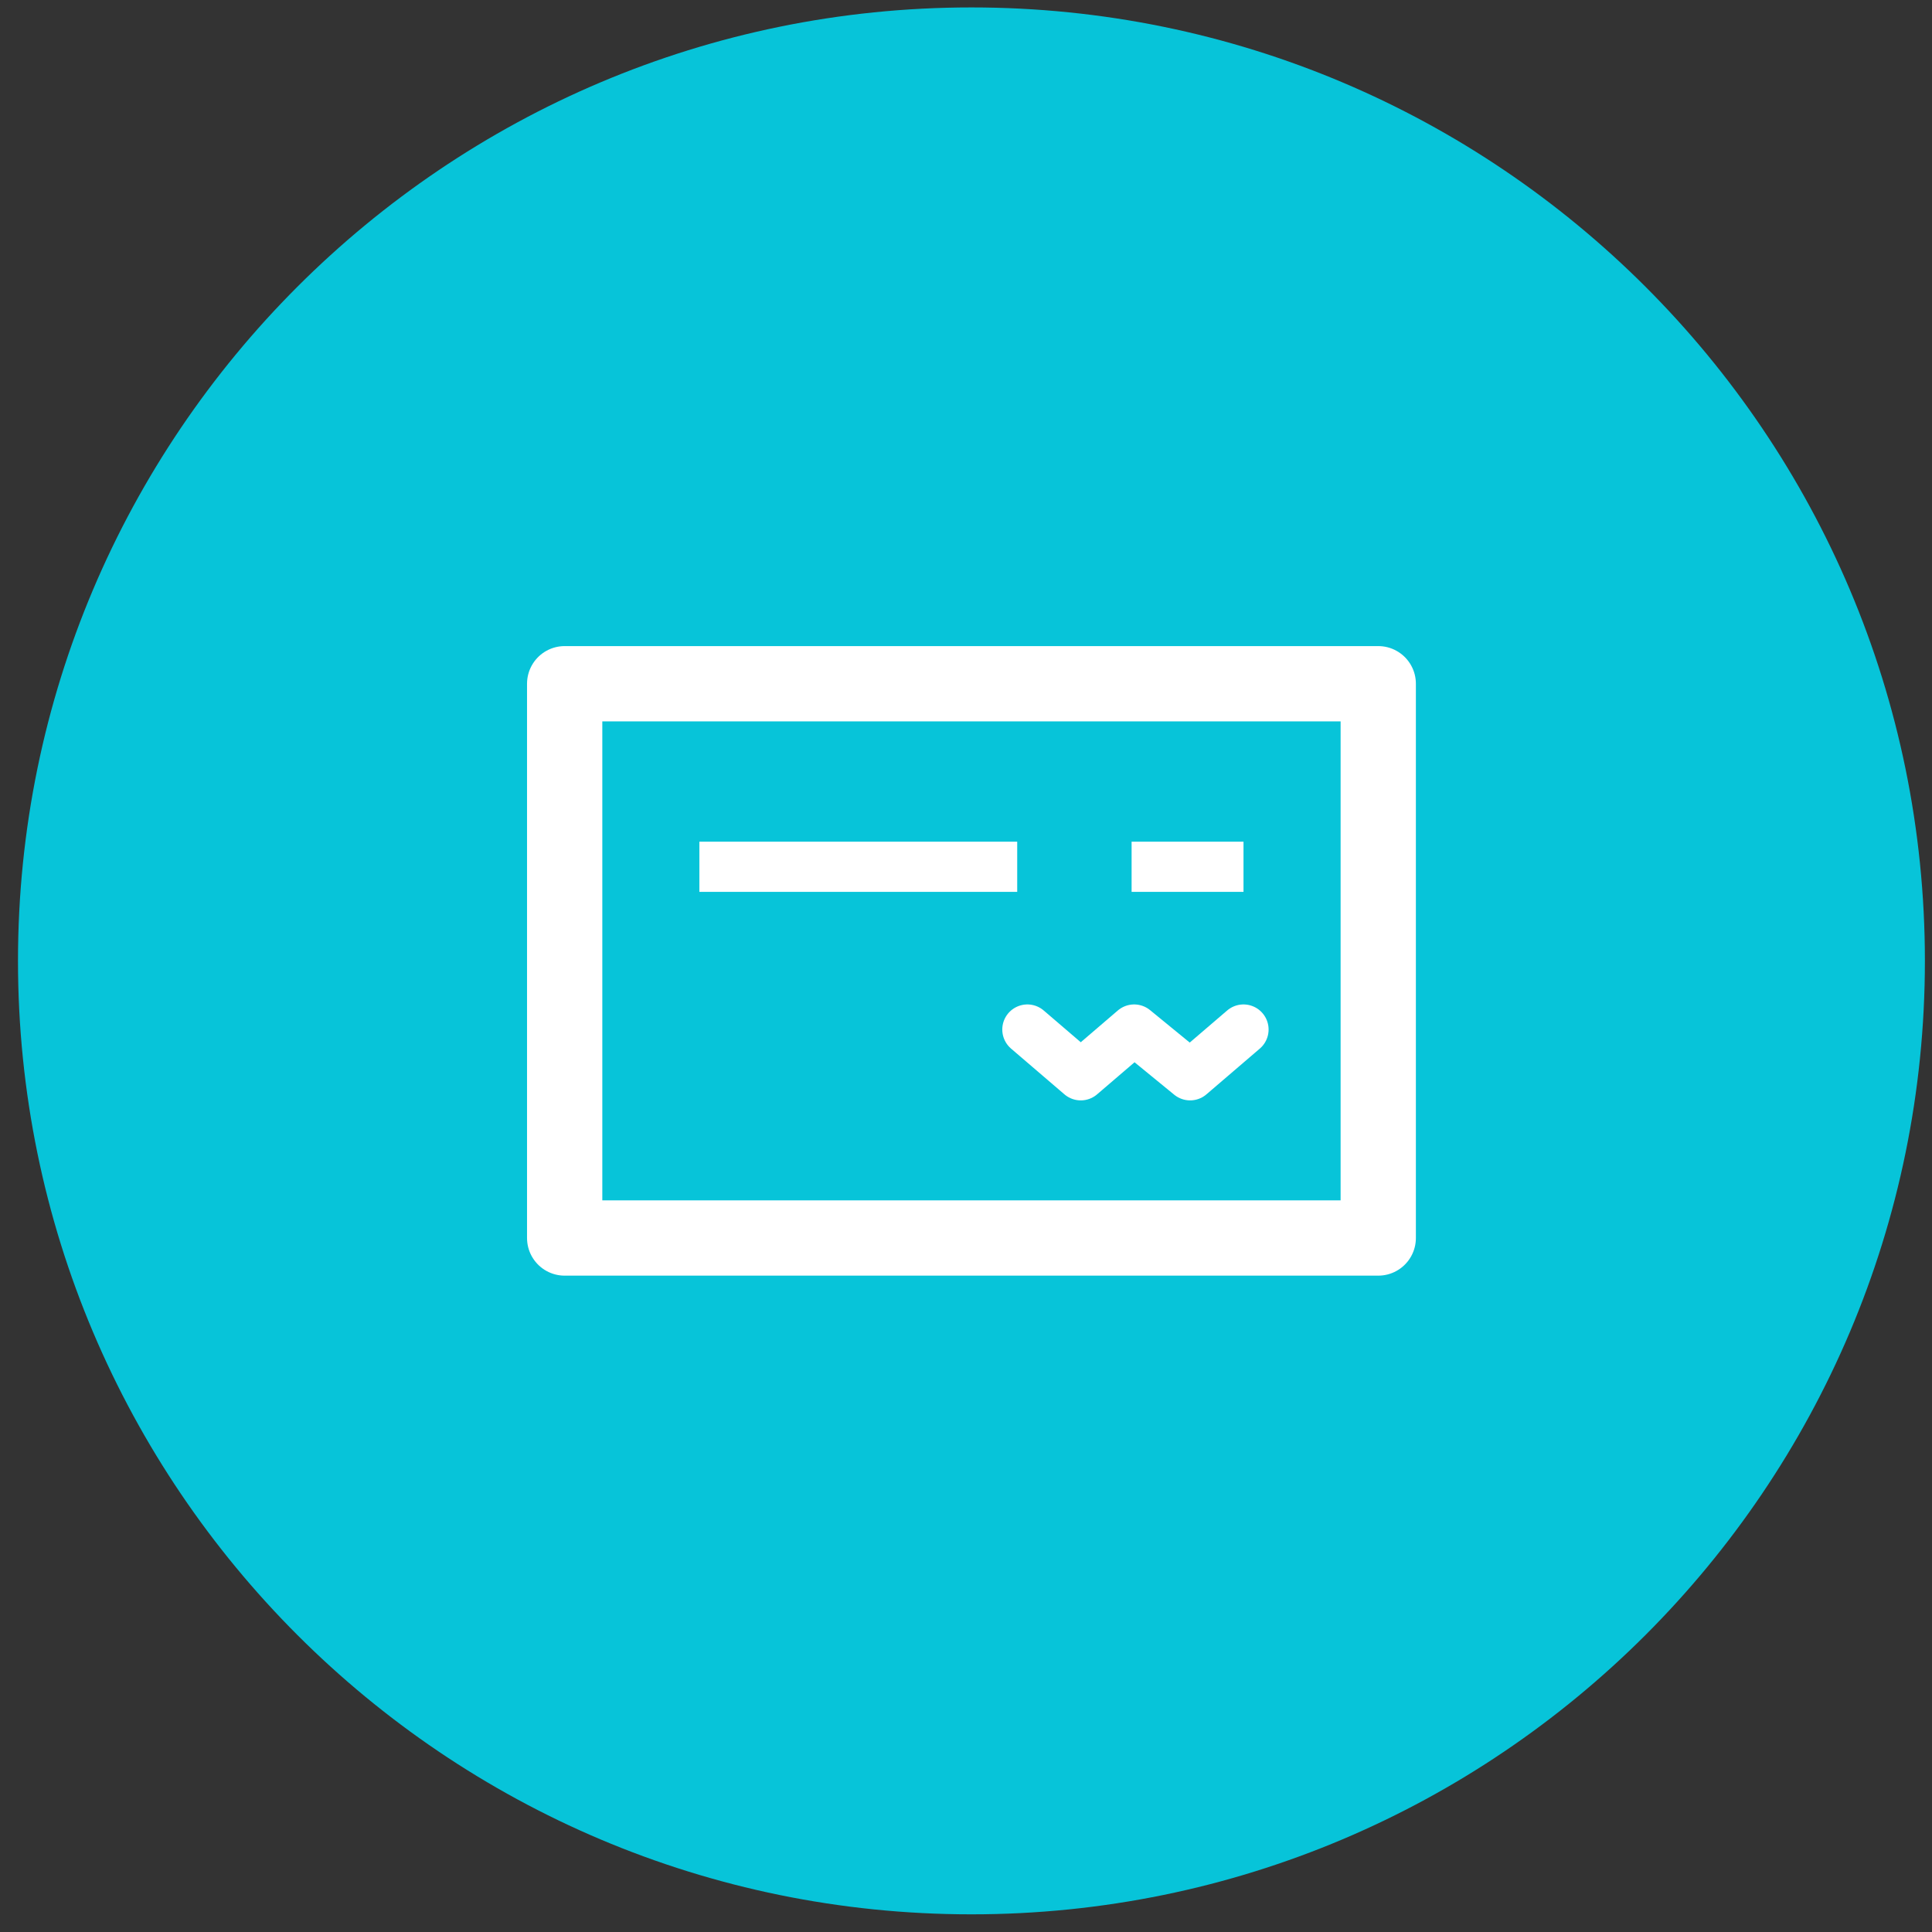
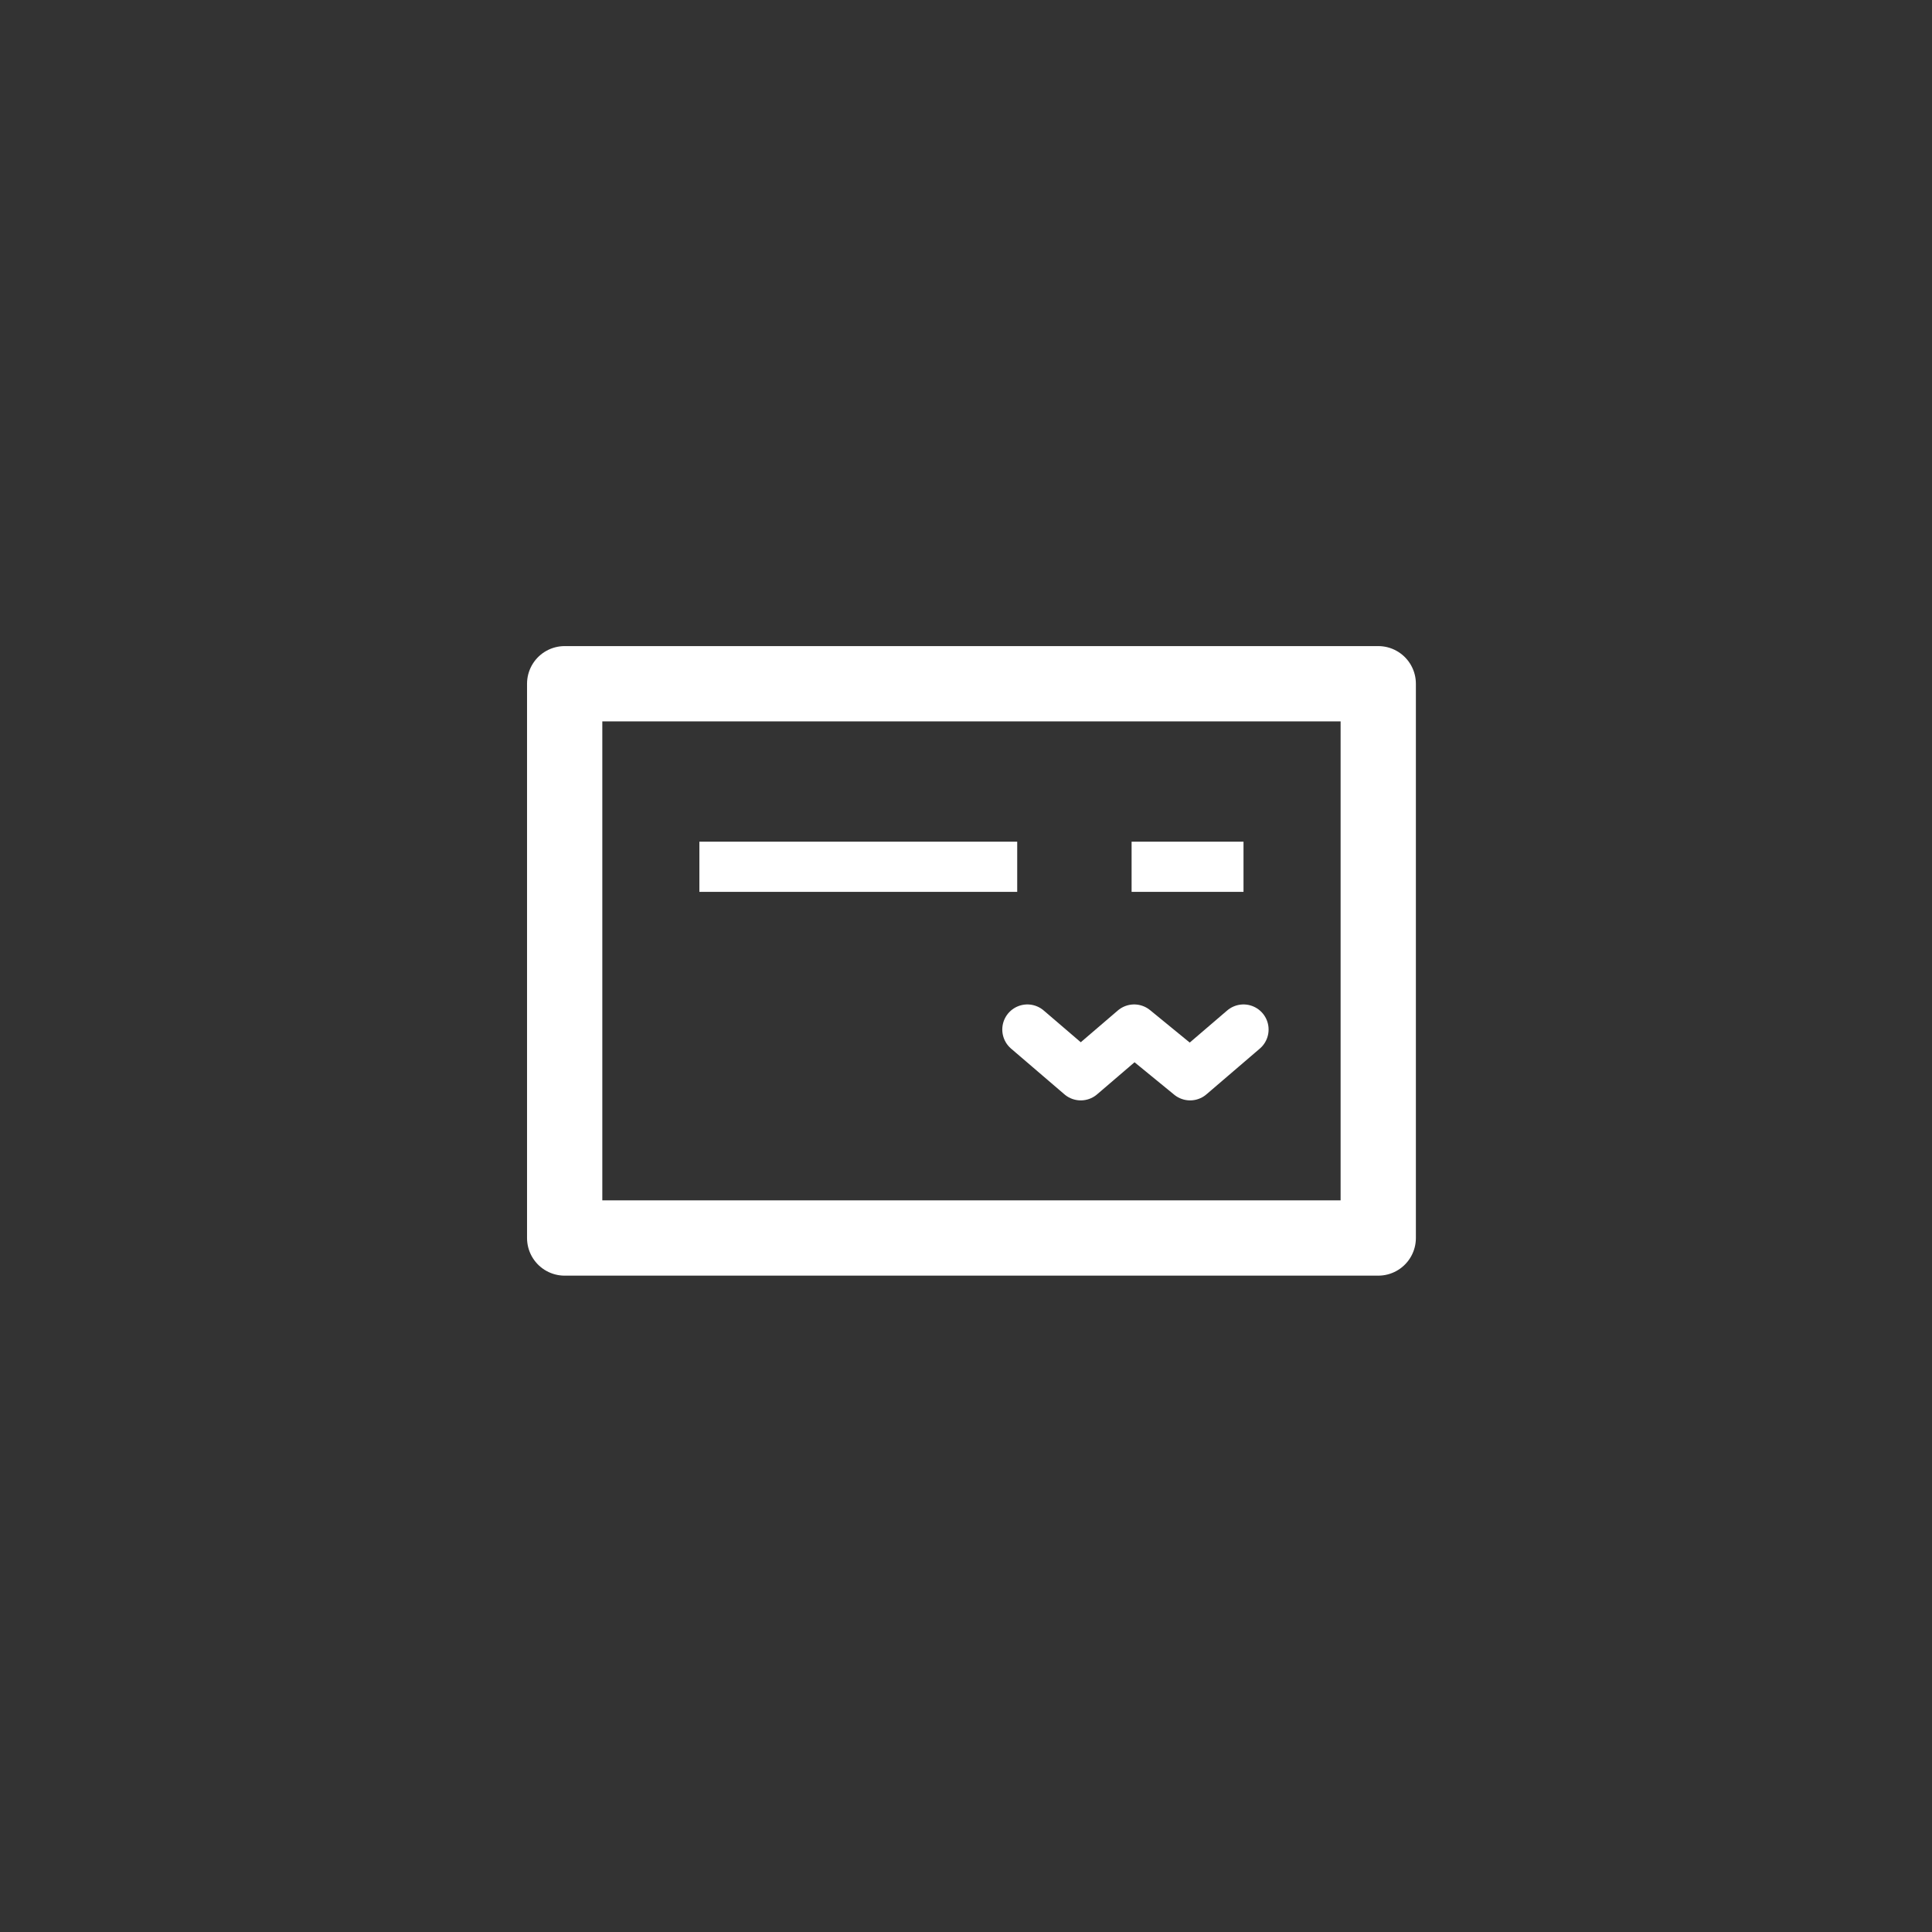
<svg xmlns="http://www.w3.org/2000/svg" width="77" height="77" fill="none" viewBox="0 0 77 77">
  <rect x="0" y="0" width="77" height="77" fill="#333333" stroke="none" />
-   <path fill="#07C4D9" d="M38.717.296c20.976 0 38 17.024 38 38s-17.024 38-38 38-38-17.024-38-38 17.024-38 38-38z" />
  <path stroke="#fff" stroke-linejoin="round" stroke-miterlimit="10" stroke-width="2" d="M45.1 34.546h4.46M27.874 34.546h12.667" />
  <path stroke="#fff" stroke-linecap="round" stroke-linejoin="round" stroke-miterlimit="10" stroke-width="2" d="M40.946 41.032l2.128 1.824 2.128-1.824 2.23 1.824 2.128-1.824" />
  <path stroke="#fff" stroke-linecap="round" stroke-linejoin="round" stroke-width="3" d="M54.93 27.25H22.505v22.091H54.93v-22.09z" />
</svg>